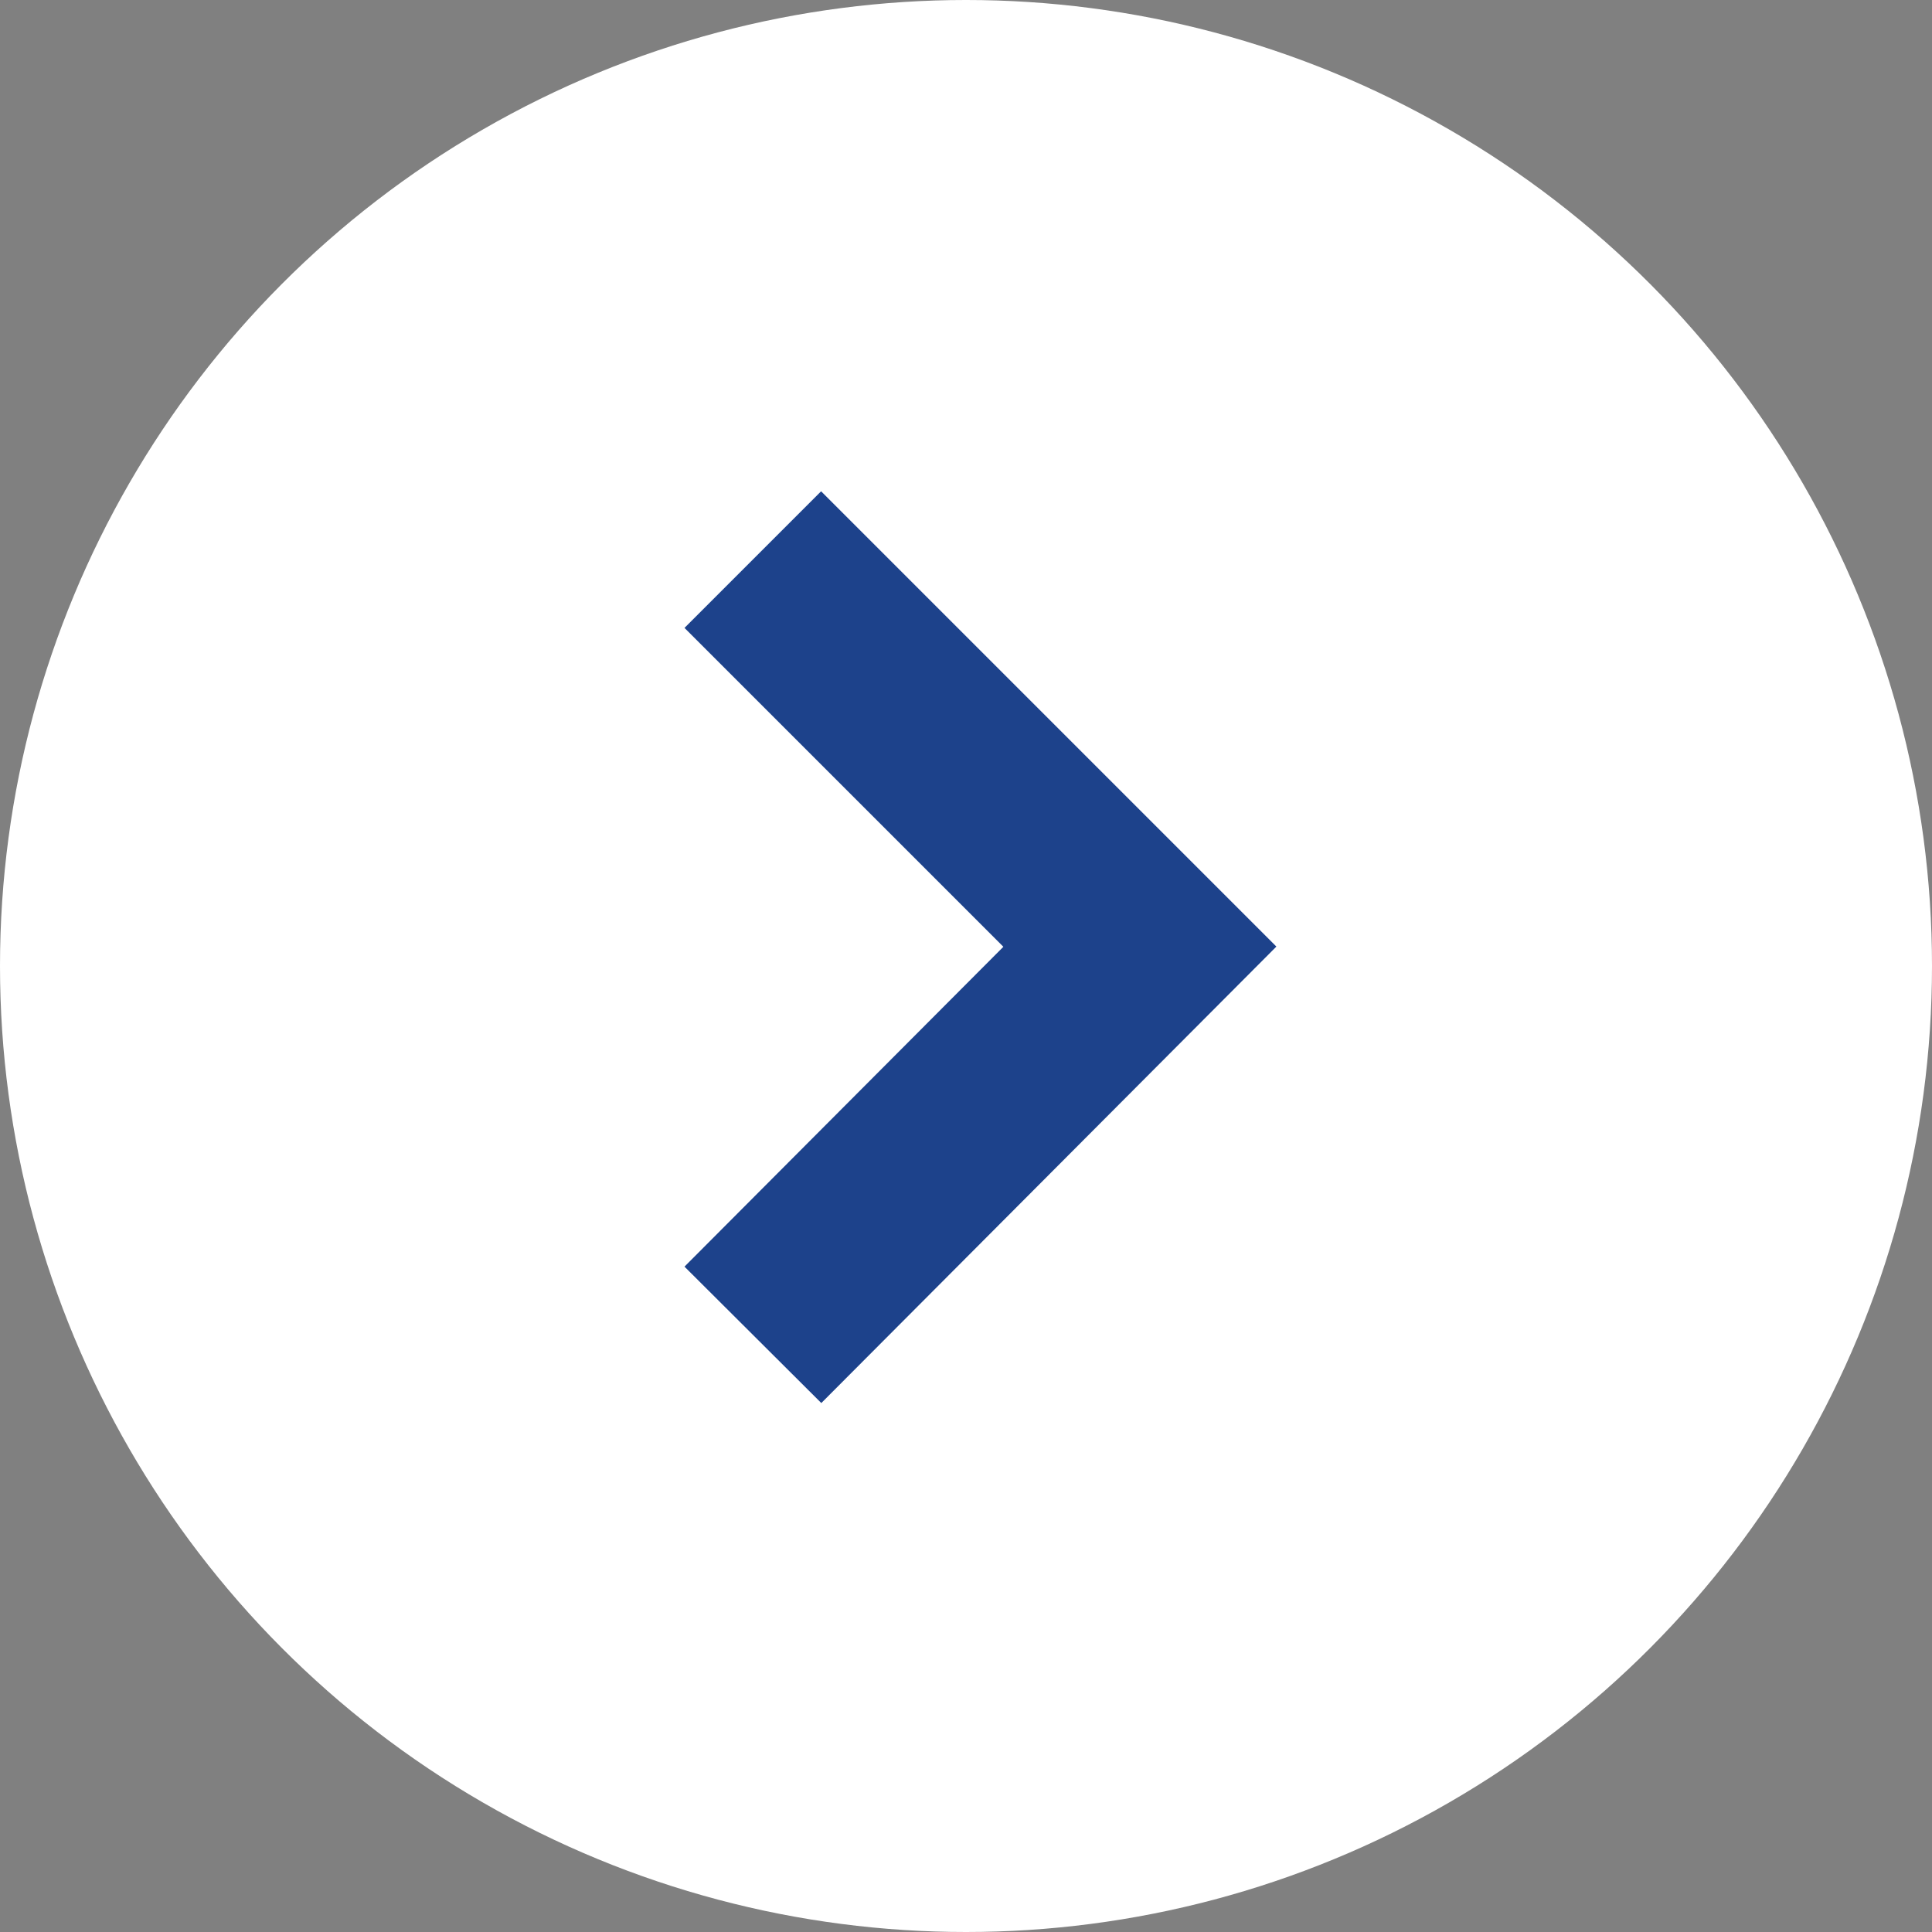
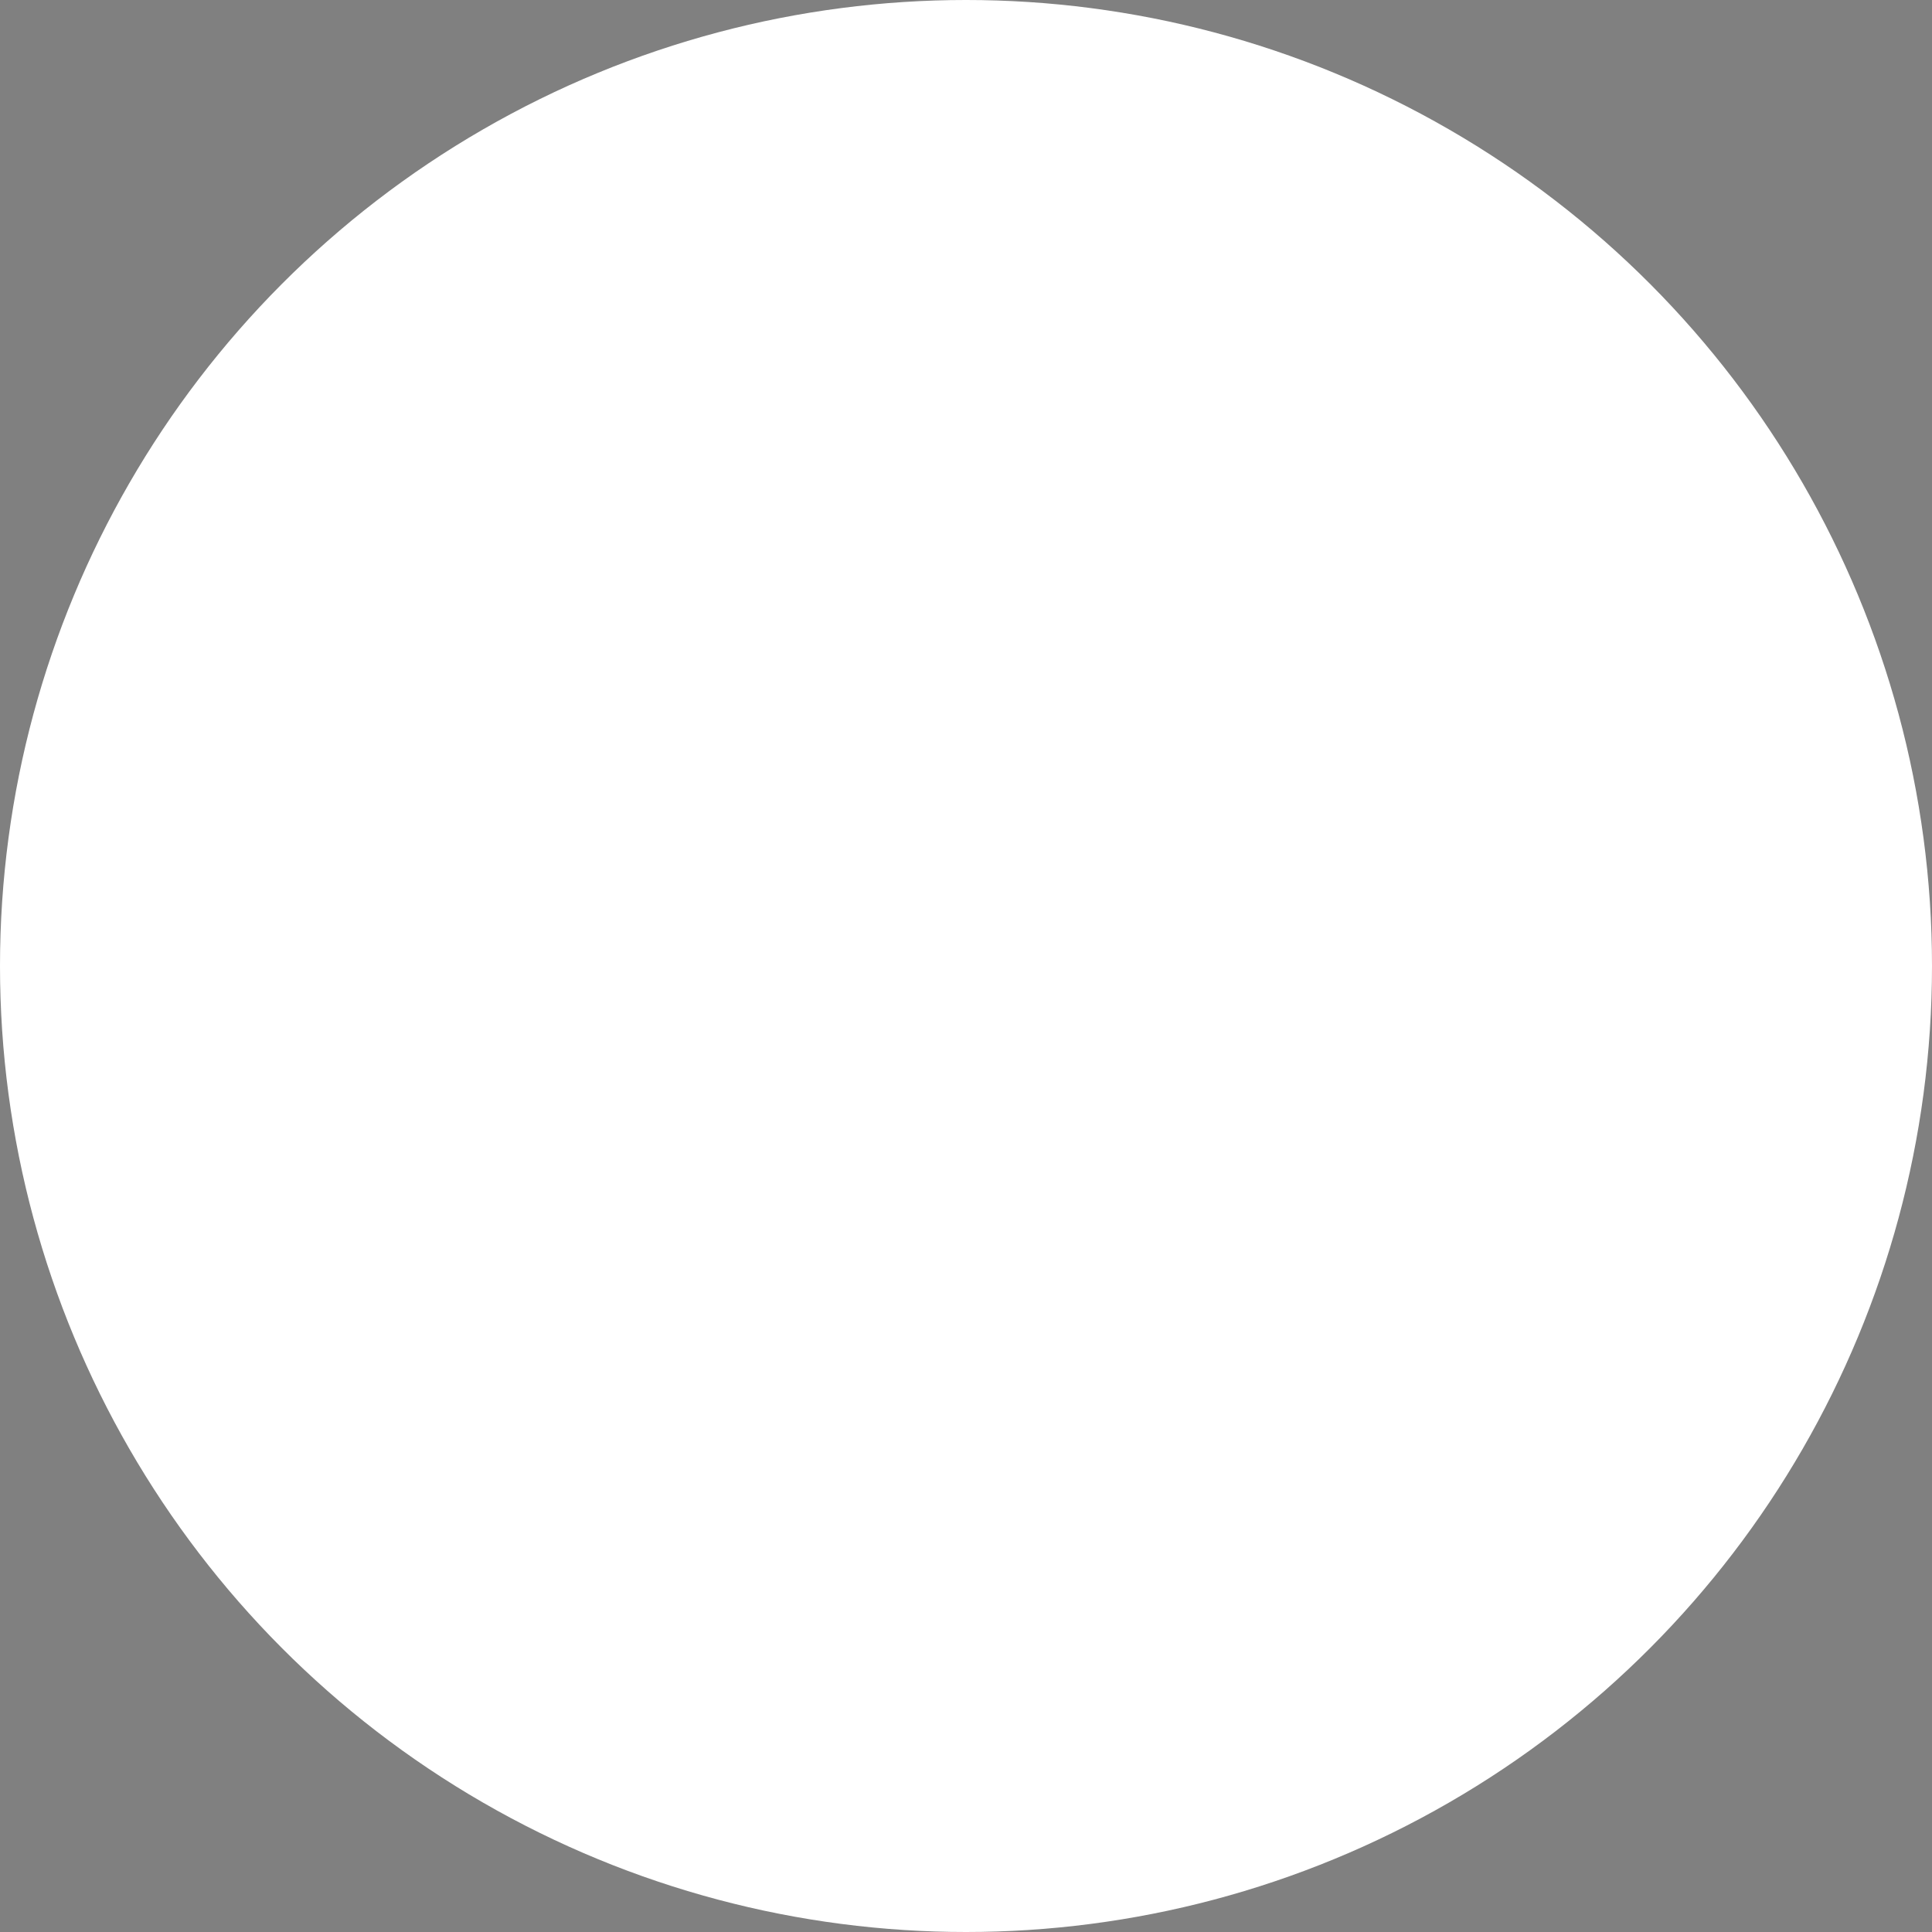
<svg xmlns="http://www.w3.org/2000/svg" width="20" height="20" viewBox="0 0 20 20">
  <rect x="0" y="0" width="20" height="20" fill="#808080" stroke="none" />
  <g id="arrow-blue" transform="translate(-1340 -91)">
    <circle id="Ellipse_1" data-name="Ellipse 1" cx="10" cy="10" r="10" transform="translate(1340 91)" fill="#fff" />
-     <path id="right-arrow" d="M12,5l3.3,3.3L12,11.61" transform="translate(1336.5 92.5)" fill="none" stroke="#1d428b" stroke-linecap="square" stroke-width="2" />
  </g>
</svg>